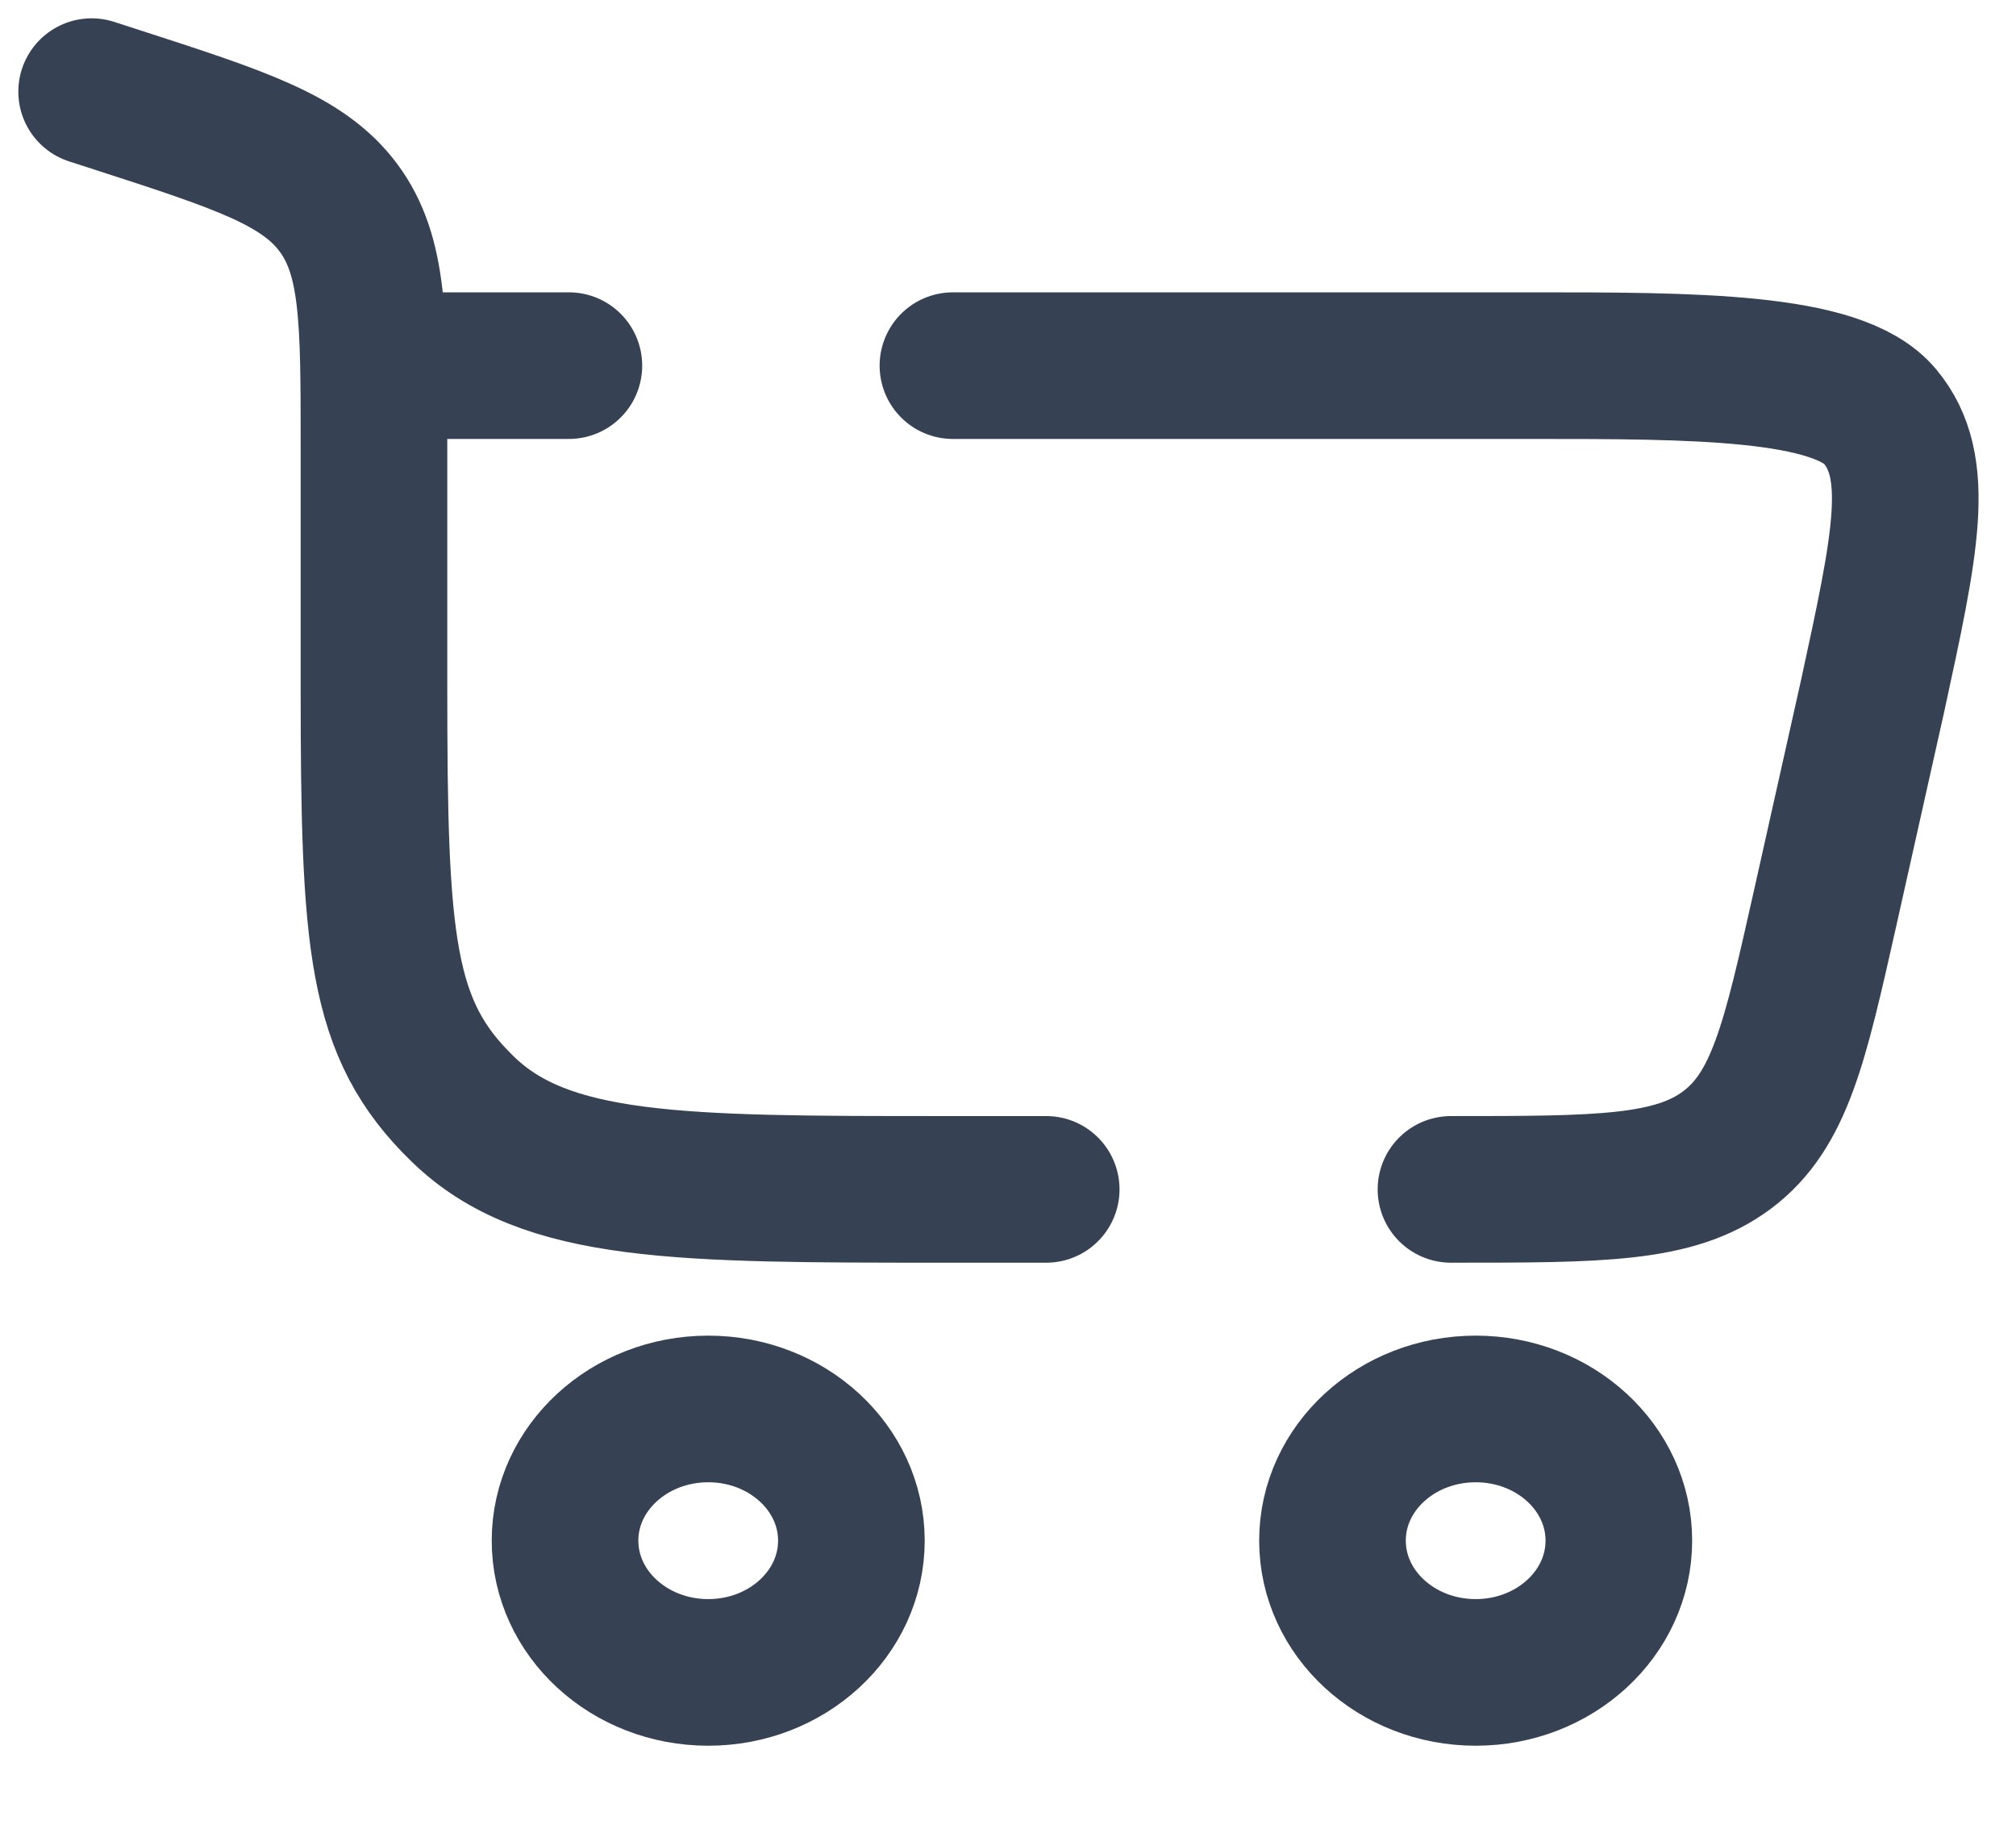
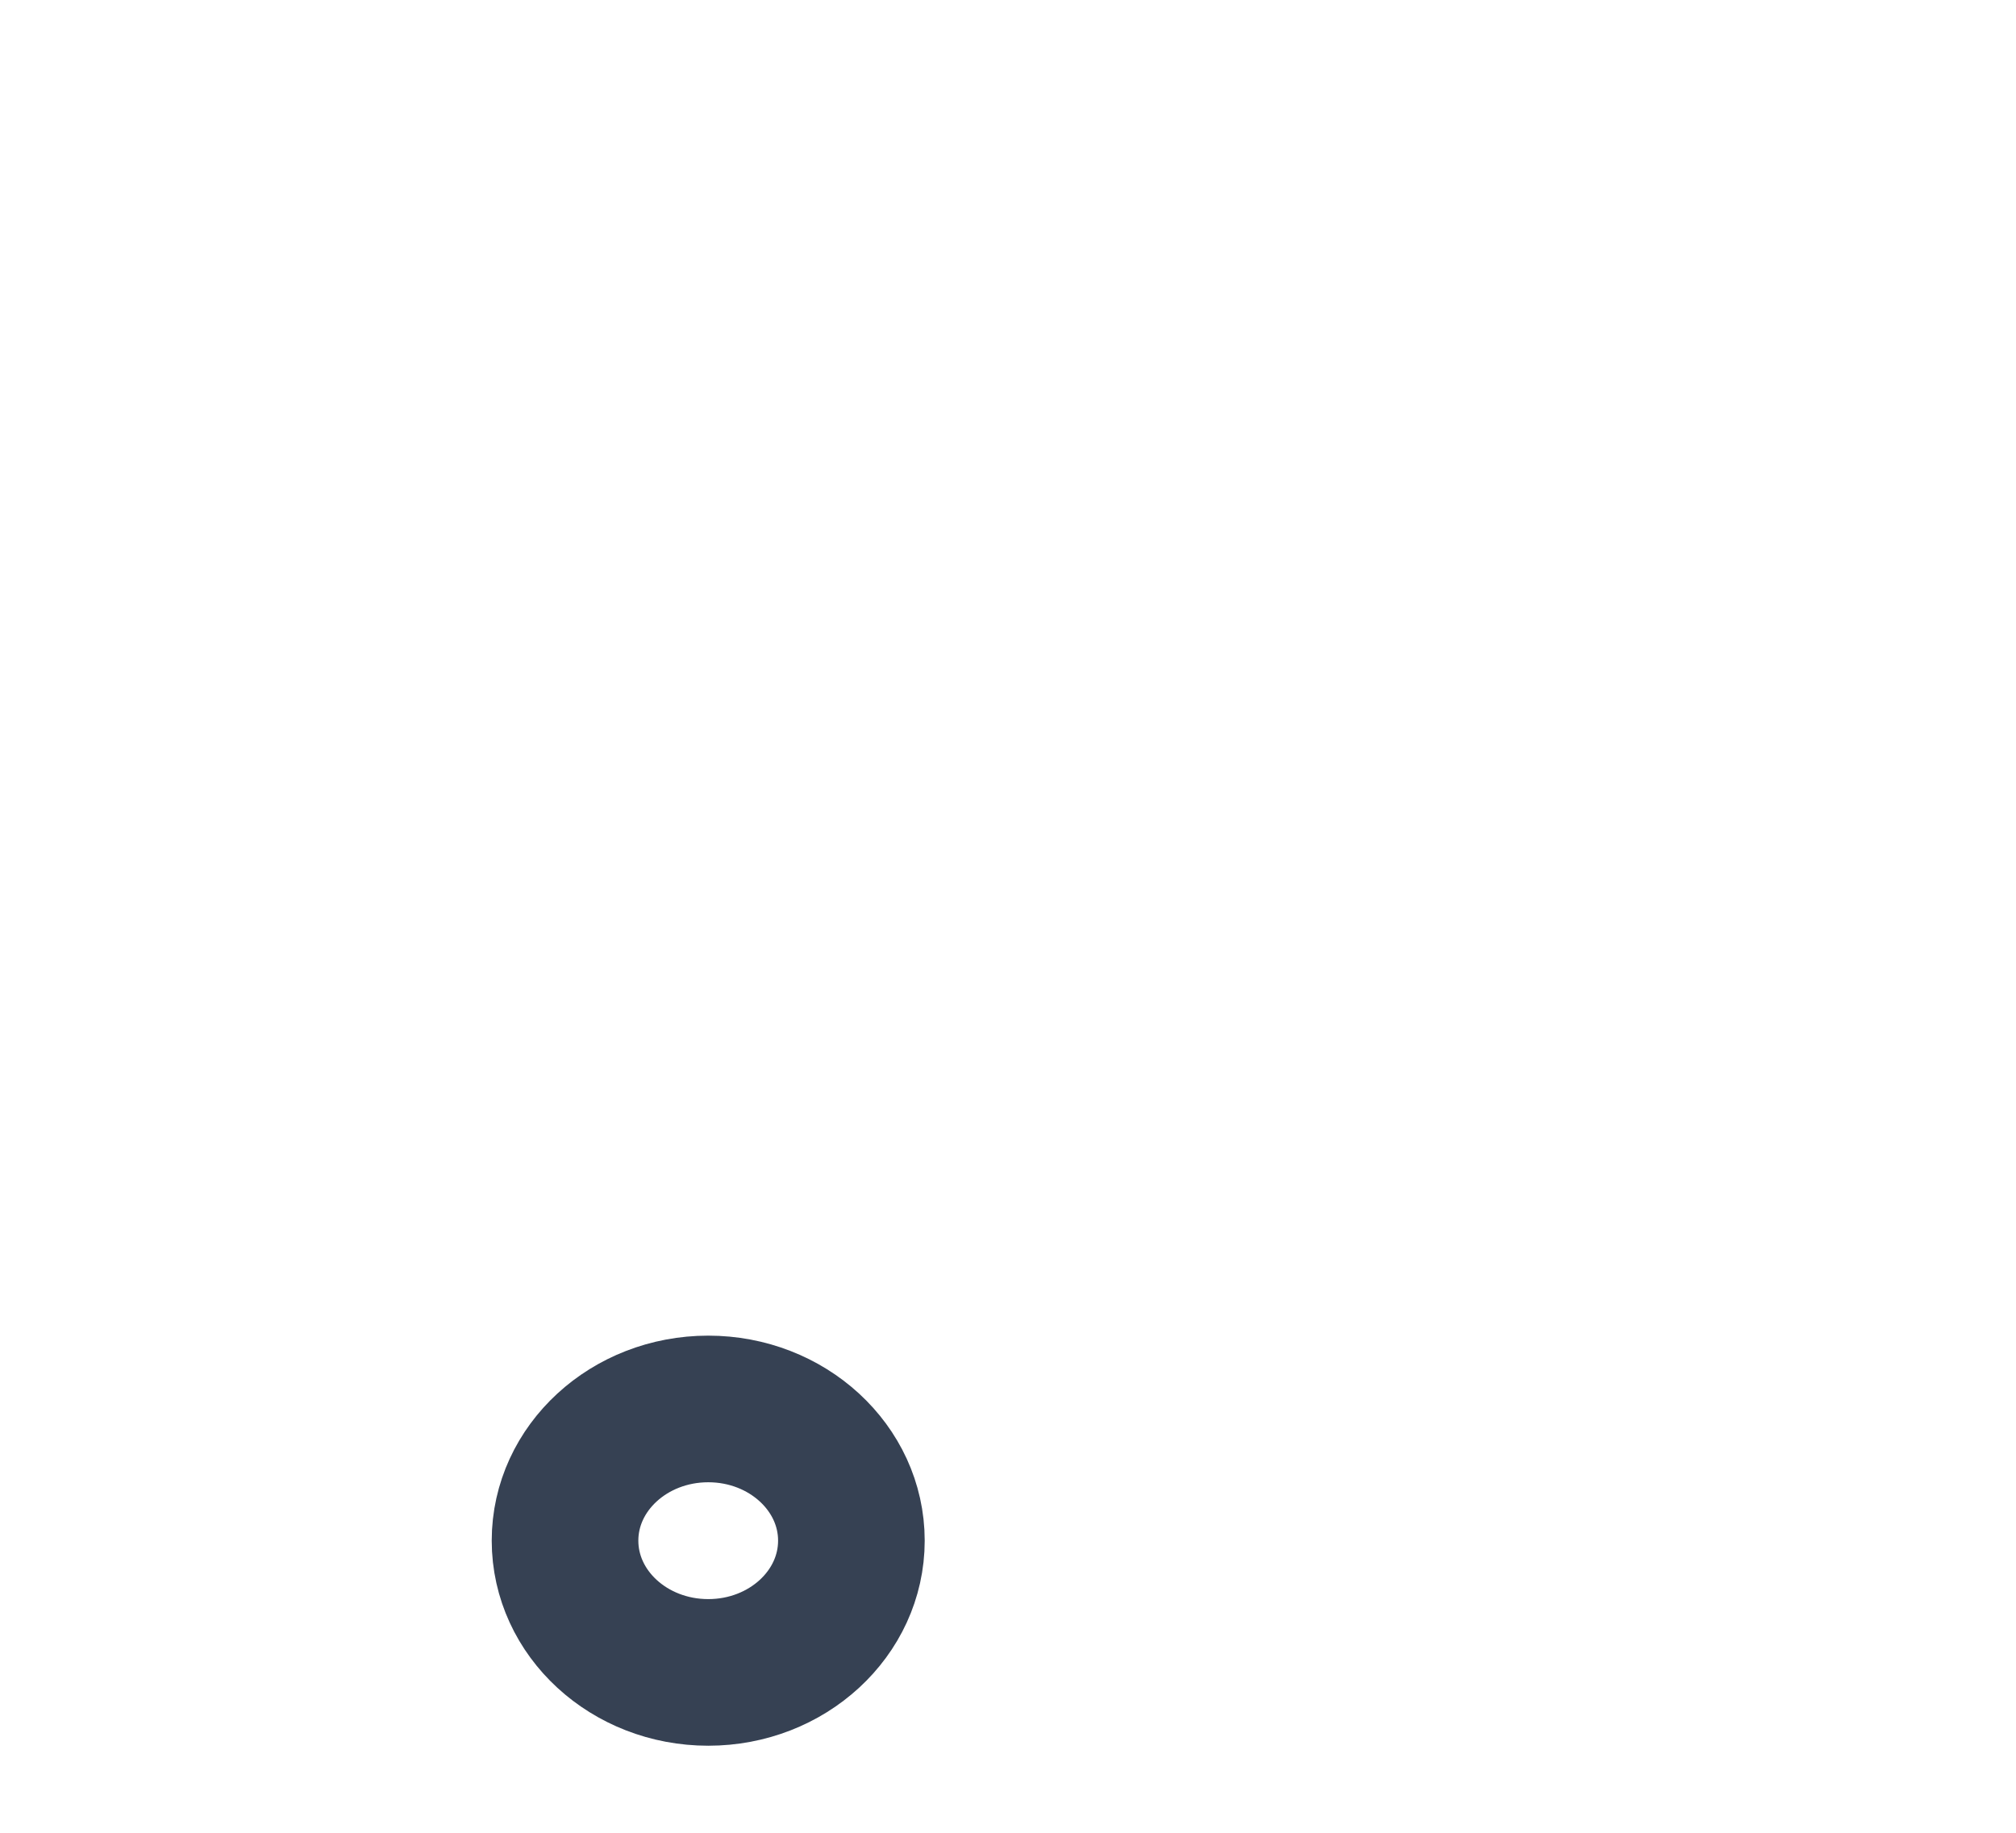
<svg xmlns="http://www.w3.org/2000/svg" width="22" height="20" viewBox="0 0 22 20" fill="none">
  <path d="M7.729 15.375C8.591 15.375 9.291 16.019 9.291 16.812C9.291 17.606 8.591 18.25 7.729 18.25C6.866 18.25 6.166 17.606 6.166 16.812C6.166 16.019 6.866 15.375 7.729 15.375Z" stroke="#364153" stroke-width="1.6" />
-   <path d="M16.104 15.375C16.966 15.375 17.666 16.018 17.666 16.812C17.666 17.606 16.966 18.25 16.104 18.25C15.241 18.25 14.541 17.606 14.541 16.812C14.541 16.018 15.241 15.375 16.104 15.375Z" stroke="#364153" stroke-width="1.6" />
-   <path d="M1 1L1.272 1.088C2.628 1.527 3.306 1.746 3.694 2.268C4.081 2.79 4.081 3.483 4.081 4.87V7.478C4.081 10.297 4.147 11.228 5.05 12.103C5.952 12.979 7.405 12.979 10.31 12.979H11.417M15.834 12.979C17.46 12.979 18.273 12.979 18.848 12.548C19.422 12.117 19.586 11.385 19.915 9.92L20.435 7.596C20.797 5.929 20.977 5.096 20.515 4.543C20.053 3.99 18.473 3.99 16.718 3.99H10.399M4.081 3.99H6.208" stroke="#364153" stroke-width="1.6" stroke-linecap="round" />
</svg>